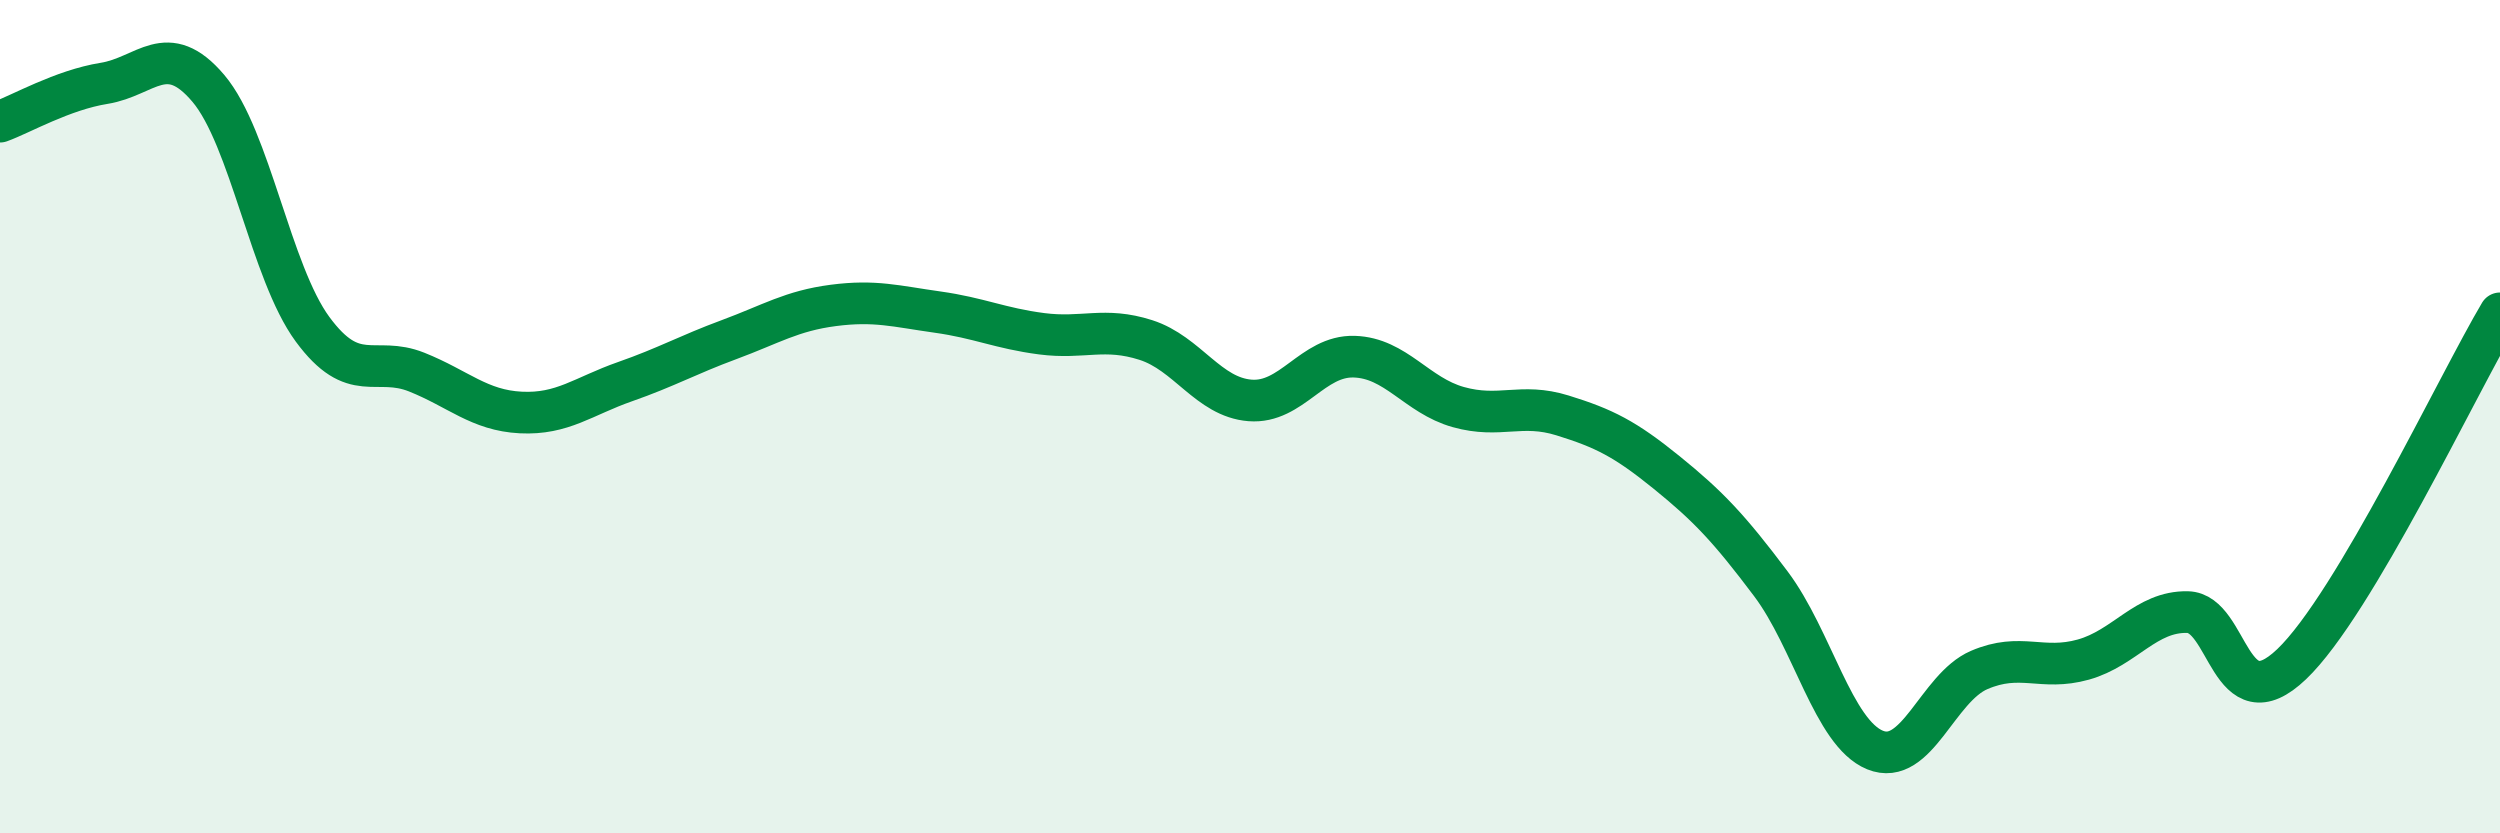
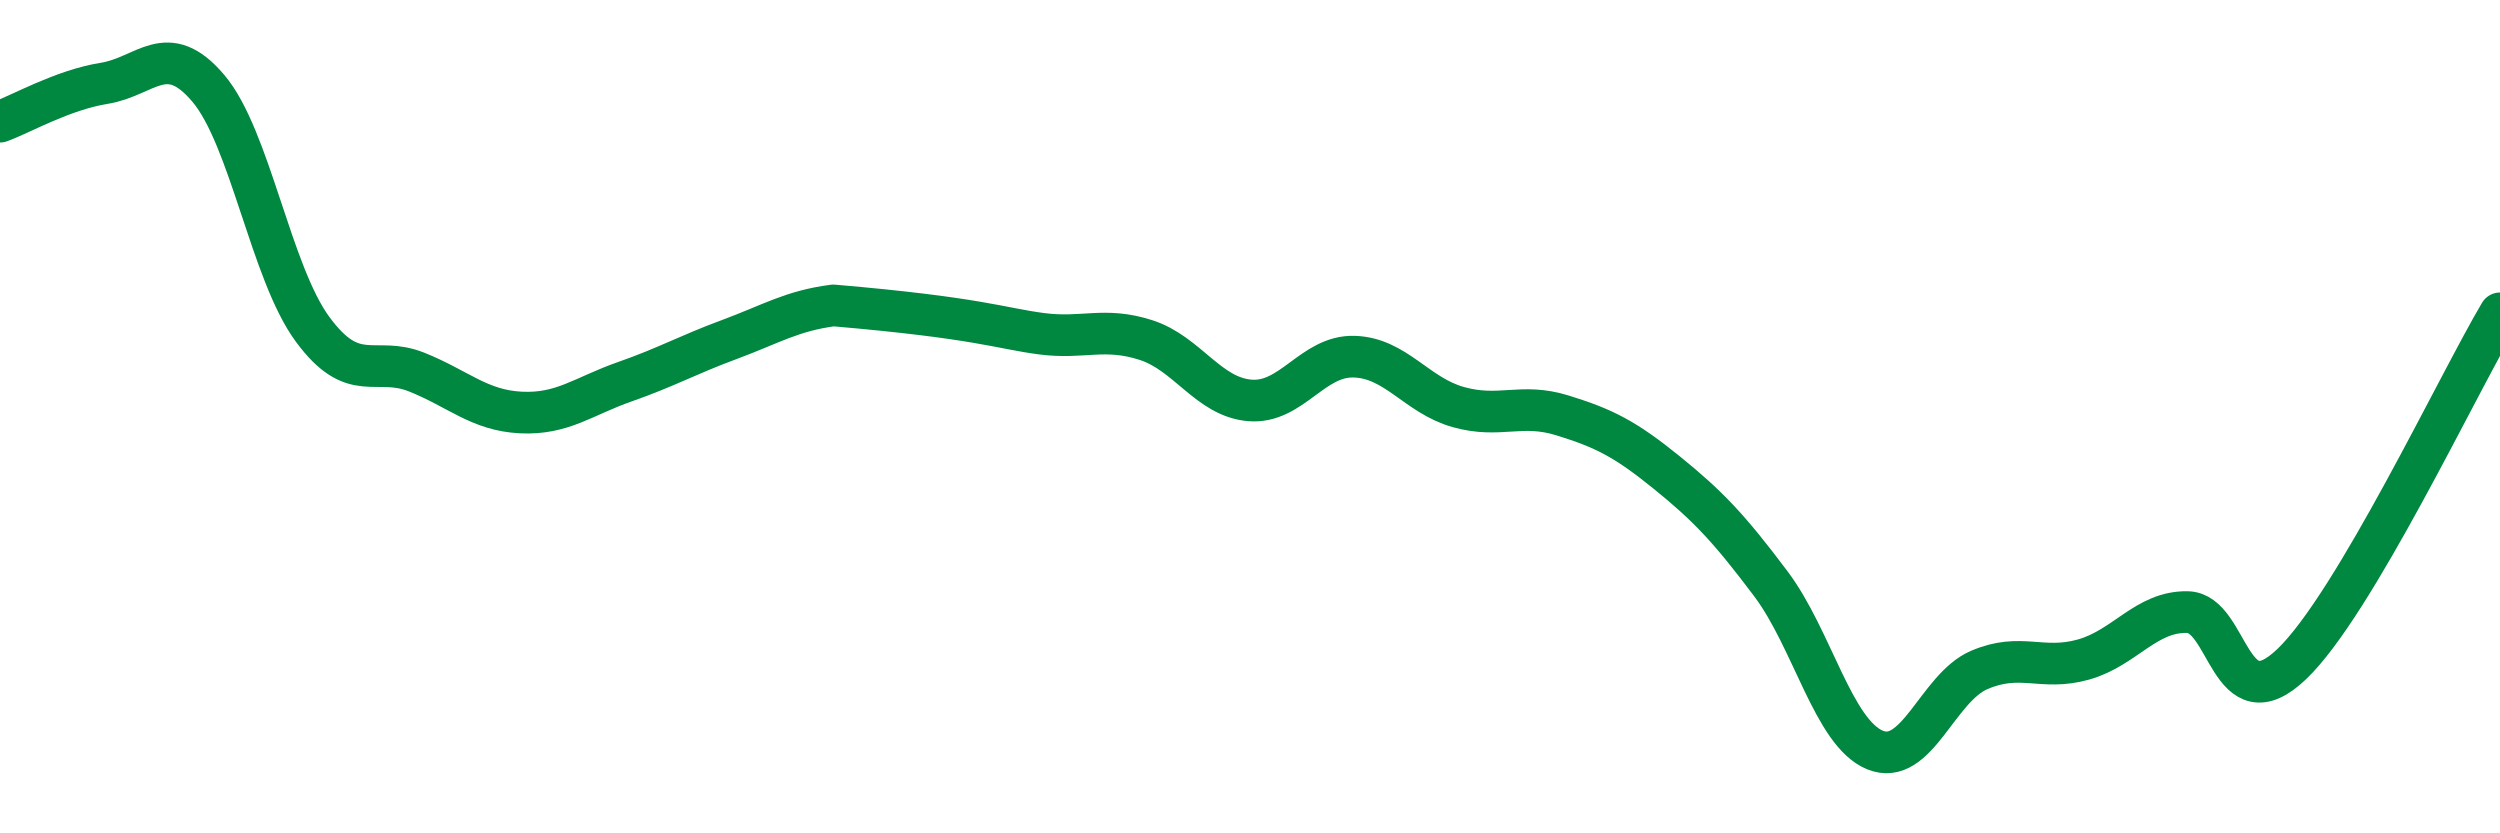
<svg xmlns="http://www.w3.org/2000/svg" width="60" height="20" viewBox="0 0 60 20">
-   <path d="M 0,2.92 C 0.5,2.74 1.5,2.16 2.5,2 C 3.5,1.84 4,0.94 5,2.12 C 6,3.3 6.5,6.54 7.5,7.9 C 8.5,9.26 9,8.53 10,8.93 C 11,9.33 11.5,9.85 12.5,9.9 C 13.5,9.95 14,9.51 15,9.16 C 16,8.81 16.5,8.52 17.5,8.15 C 18.5,7.78 19,7.46 20,7.33 C 21,7.2 21.5,7.35 22.5,7.49 C 23.5,7.63 24,7.88 25,8.01 C 26,8.14 26.5,7.84 27.5,8.16 C 28.5,8.48 29,9.53 30,9.61 C 31,9.69 31.5,8.53 32.5,8.56 C 33.5,8.59 34,9.49 35,9.77 C 36,10.05 36.5,9.66 37.5,9.97 C 38.5,10.28 39,10.53 40,11.34 C 41,12.15 41.5,12.68 42.5,14.01 C 43.5,15.34 44,17.59 45,18 C 46,18.41 46.5,16.51 47.5,16.08 C 48.5,15.65 49,16.11 50,15.83 C 51,15.55 51.5,14.67 52.5,14.69 C 53.5,14.71 53.5,17.37 55,15.94 C 56.5,14.51 59,9.2 60,7.52L60 20L0 20Z" fill="#008740" opacity="0.1" stroke-linecap="round" stroke-linejoin="round" />
-   <path d="M 0,2.92 C 0.5,2.74 1.5,2.16 2.5,2 C 3.5,1.84 4,0.94 5,2.12 C 6,3.3 6.5,6.54 7.5,7.9 C 8.5,9.26 9,8.53 10,8.93 C 11,9.33 11.5,9.85 12.5,9.9 C 13.5,9.95 14,9.51 15,9.16 C 16,8.81 16.5,8.52 17.5,8.15 C 18.5,7.78 19,7.46 20,7.33 C 21,7.2 21.5,7.35 22.5,7.49 C 23.5,7.63 24,7.88 25,8.01 C 26,8.14 26.5,7.84 27.5,8.16 C 28.5,8.48 29,9.53 30,9.61 C 31,9.69 31.5,8.53 32.5,8.56 C 33.5,8.59 34,9.49 35,9.77 C 36,10.05 36.5,9.66 37.5,9.97 C 38.5,10.28 39,10.53 40,11.34 C 41,12.15 41.5,12.68 42.5,14.01 C 43.5,15.34 44,17.59 45,18 C 46,18.41 46.5,16.51 47.5,16.08 C 48.5,15.65 49,16.11 50,15.83 C 51,15.55 51.5,14.67 52.5,14.69 C 53.5,14.71 53.5,17.37 55,15.94 C 56.5,14.51 59,9.2 60,7.52" stroke="#008740" stroke-width="1" fill="none" stroke-linecap="round" stroke-linejoin="round" />
+   <path d="M 0,2.92 C 0.5,2.74 1.5,2.16 2.5,2 C 3.5,1.84 4,0.94 5,2.12 C 6,3.3 6.5,6.54 7.5,7.9 C 8.5,9.26 9,8.53 10,8.93 C 11,9.33 11.5,9.85 12.5,9.9 C 13.5,9.95 14,9.51 15,9.16 C 16,8.81 16.5,8.52 17.5,8.15 C 18.5,7.78 19,7.46 20,7.33 C 23.5,7.63 24,7.88 25,8.01 C 26,8.14 26.5,7.84 27.5,8.16 C 28.5,8.48 29,9.53 30,9.61 C 31,9.69 31.5,8.53 32.5,8.56 C 33.5,8.59 34,9.49 35,9.77 C 36,10.05 36.5,9.66 37.5,9.97 C 38.5,10.28 39,10.53 40,11.34 C 41,12.15 41.5,12.68 42.5,14.01 C 43.5,15.34 44,17.59 45,18 C 46,18.41 46.5,16.51 47.5,16.08 C 48.5,15.65 49,16.11 50,15.83 C 51,15.55 51.5,14.67 52.5,14.69 C 53.5,14.71 53.5,17.37 55,15.94 C 56.5,14.51 59,9.2 60,7.52" stroke="#008740" stroke-width="1" fill="none" stroke-linecap="round" stroke-linejoin="round" />
</svg>